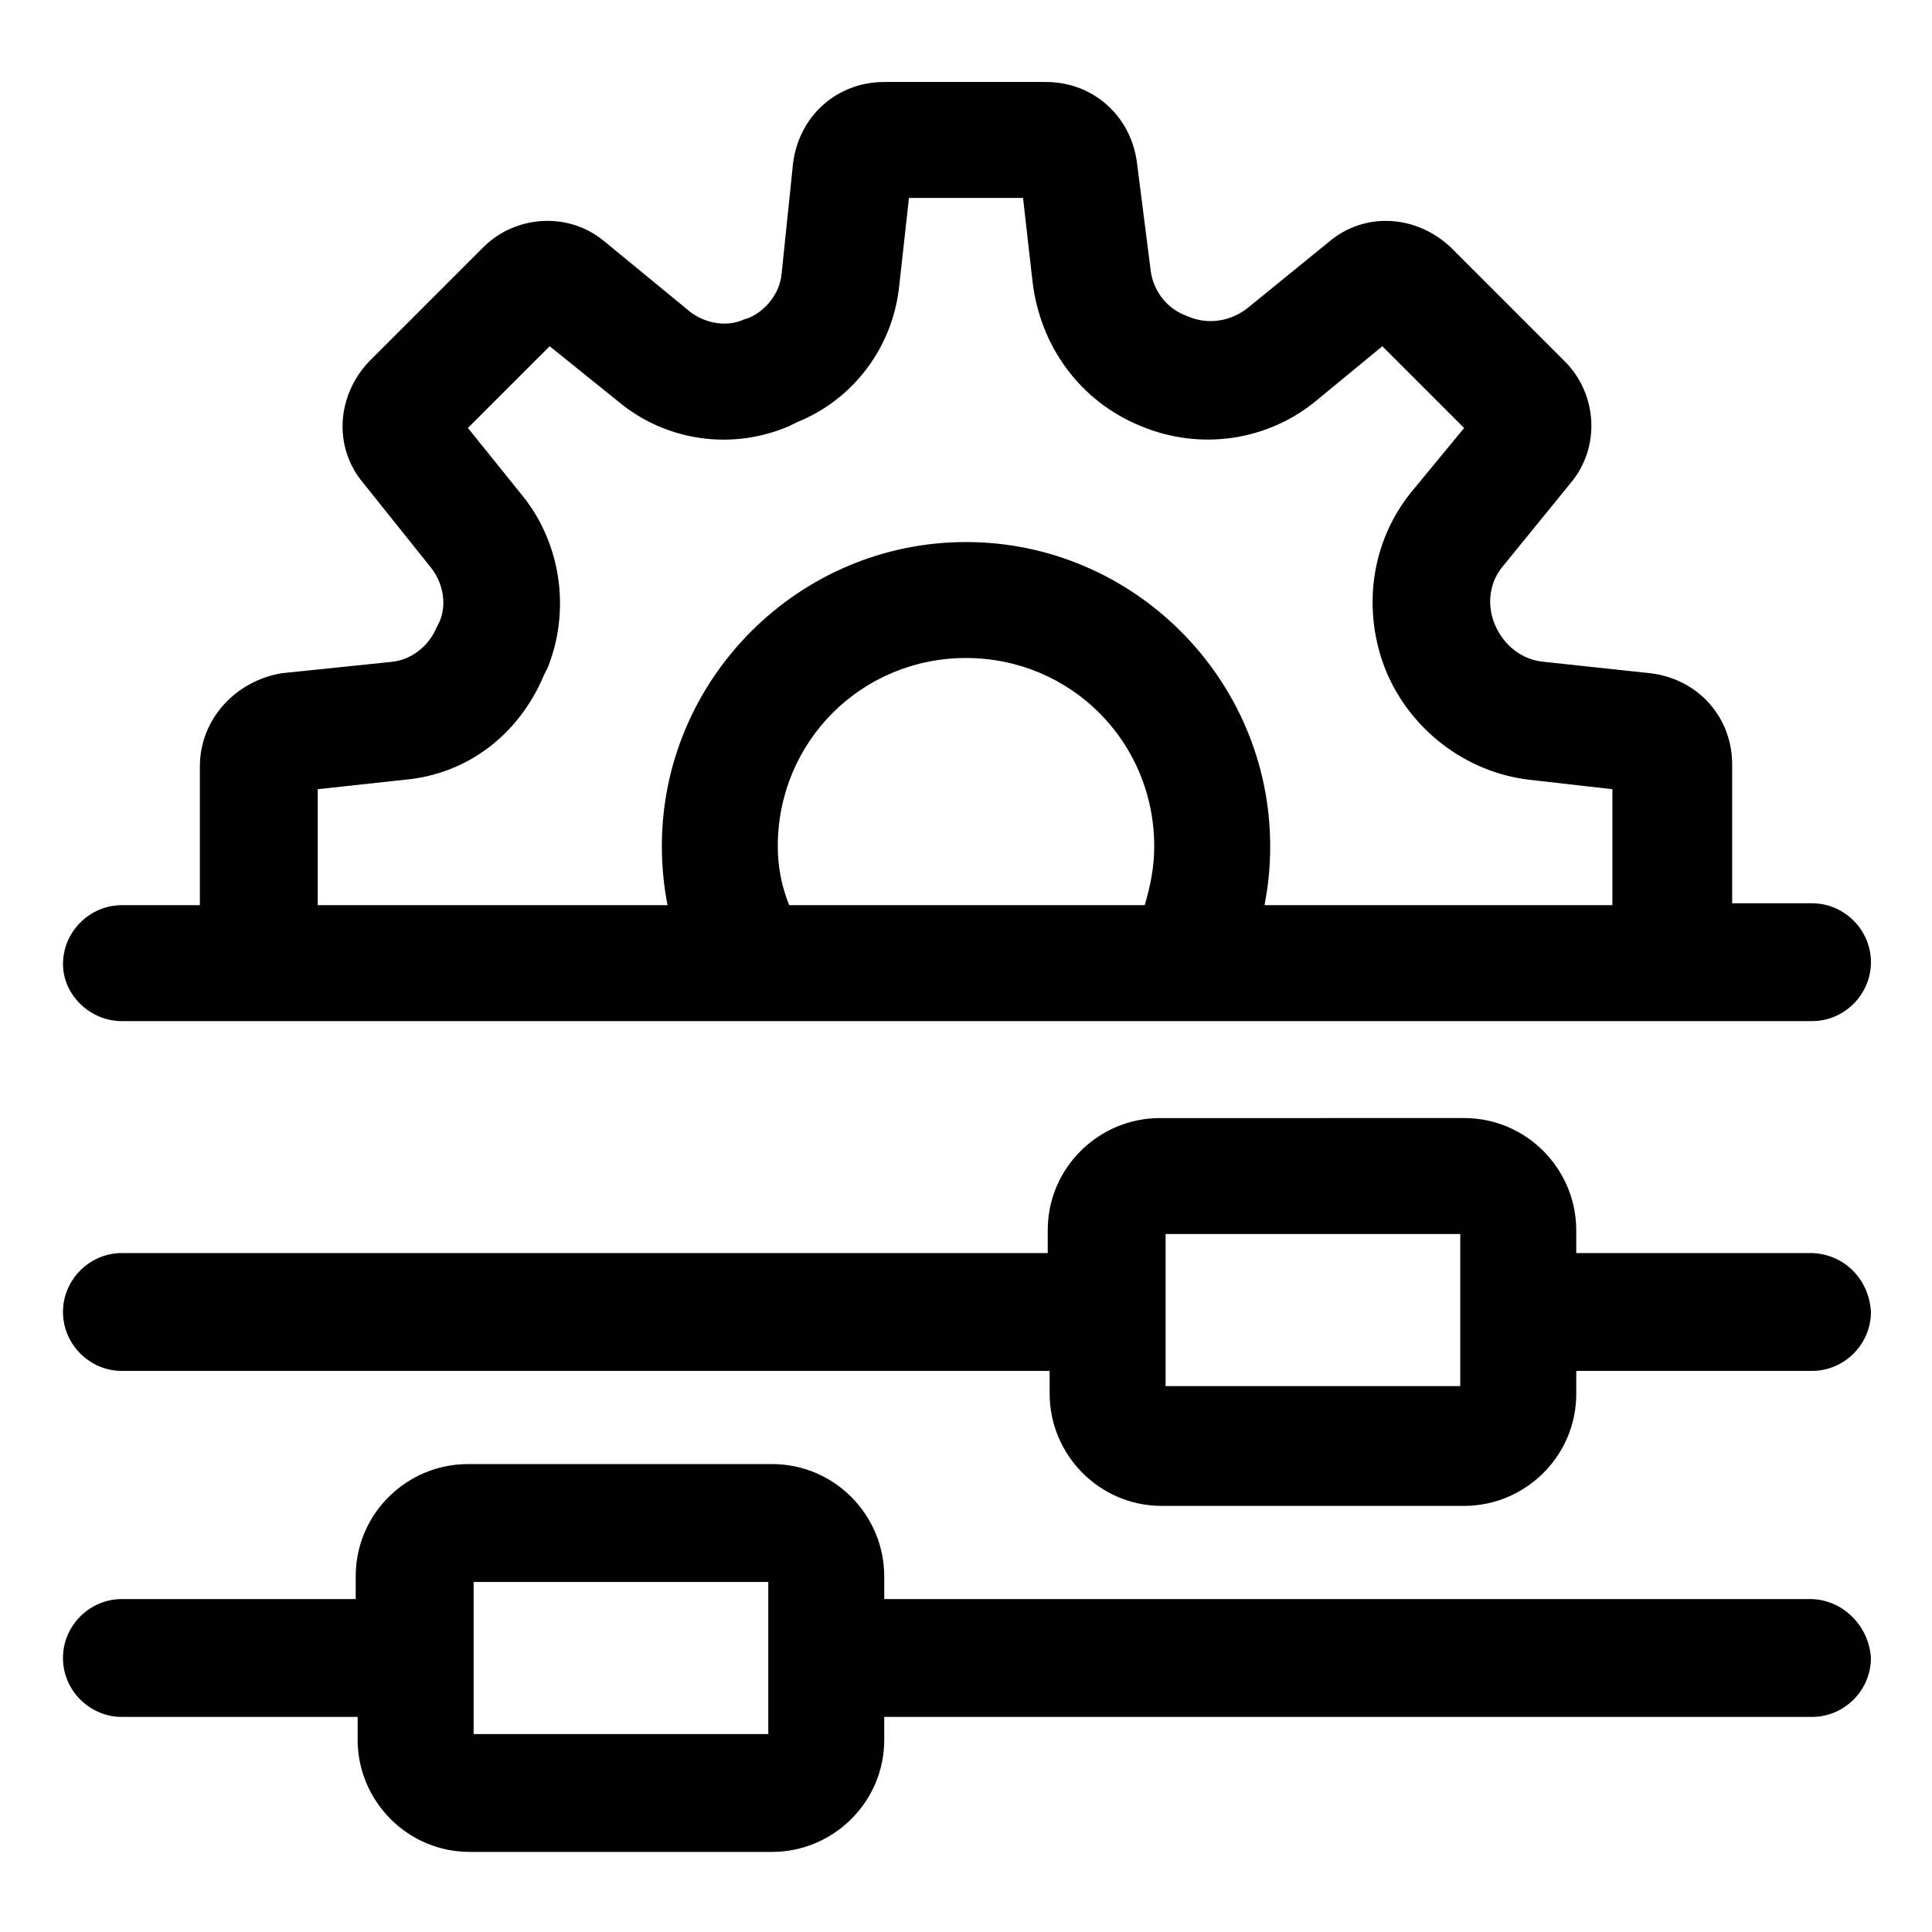
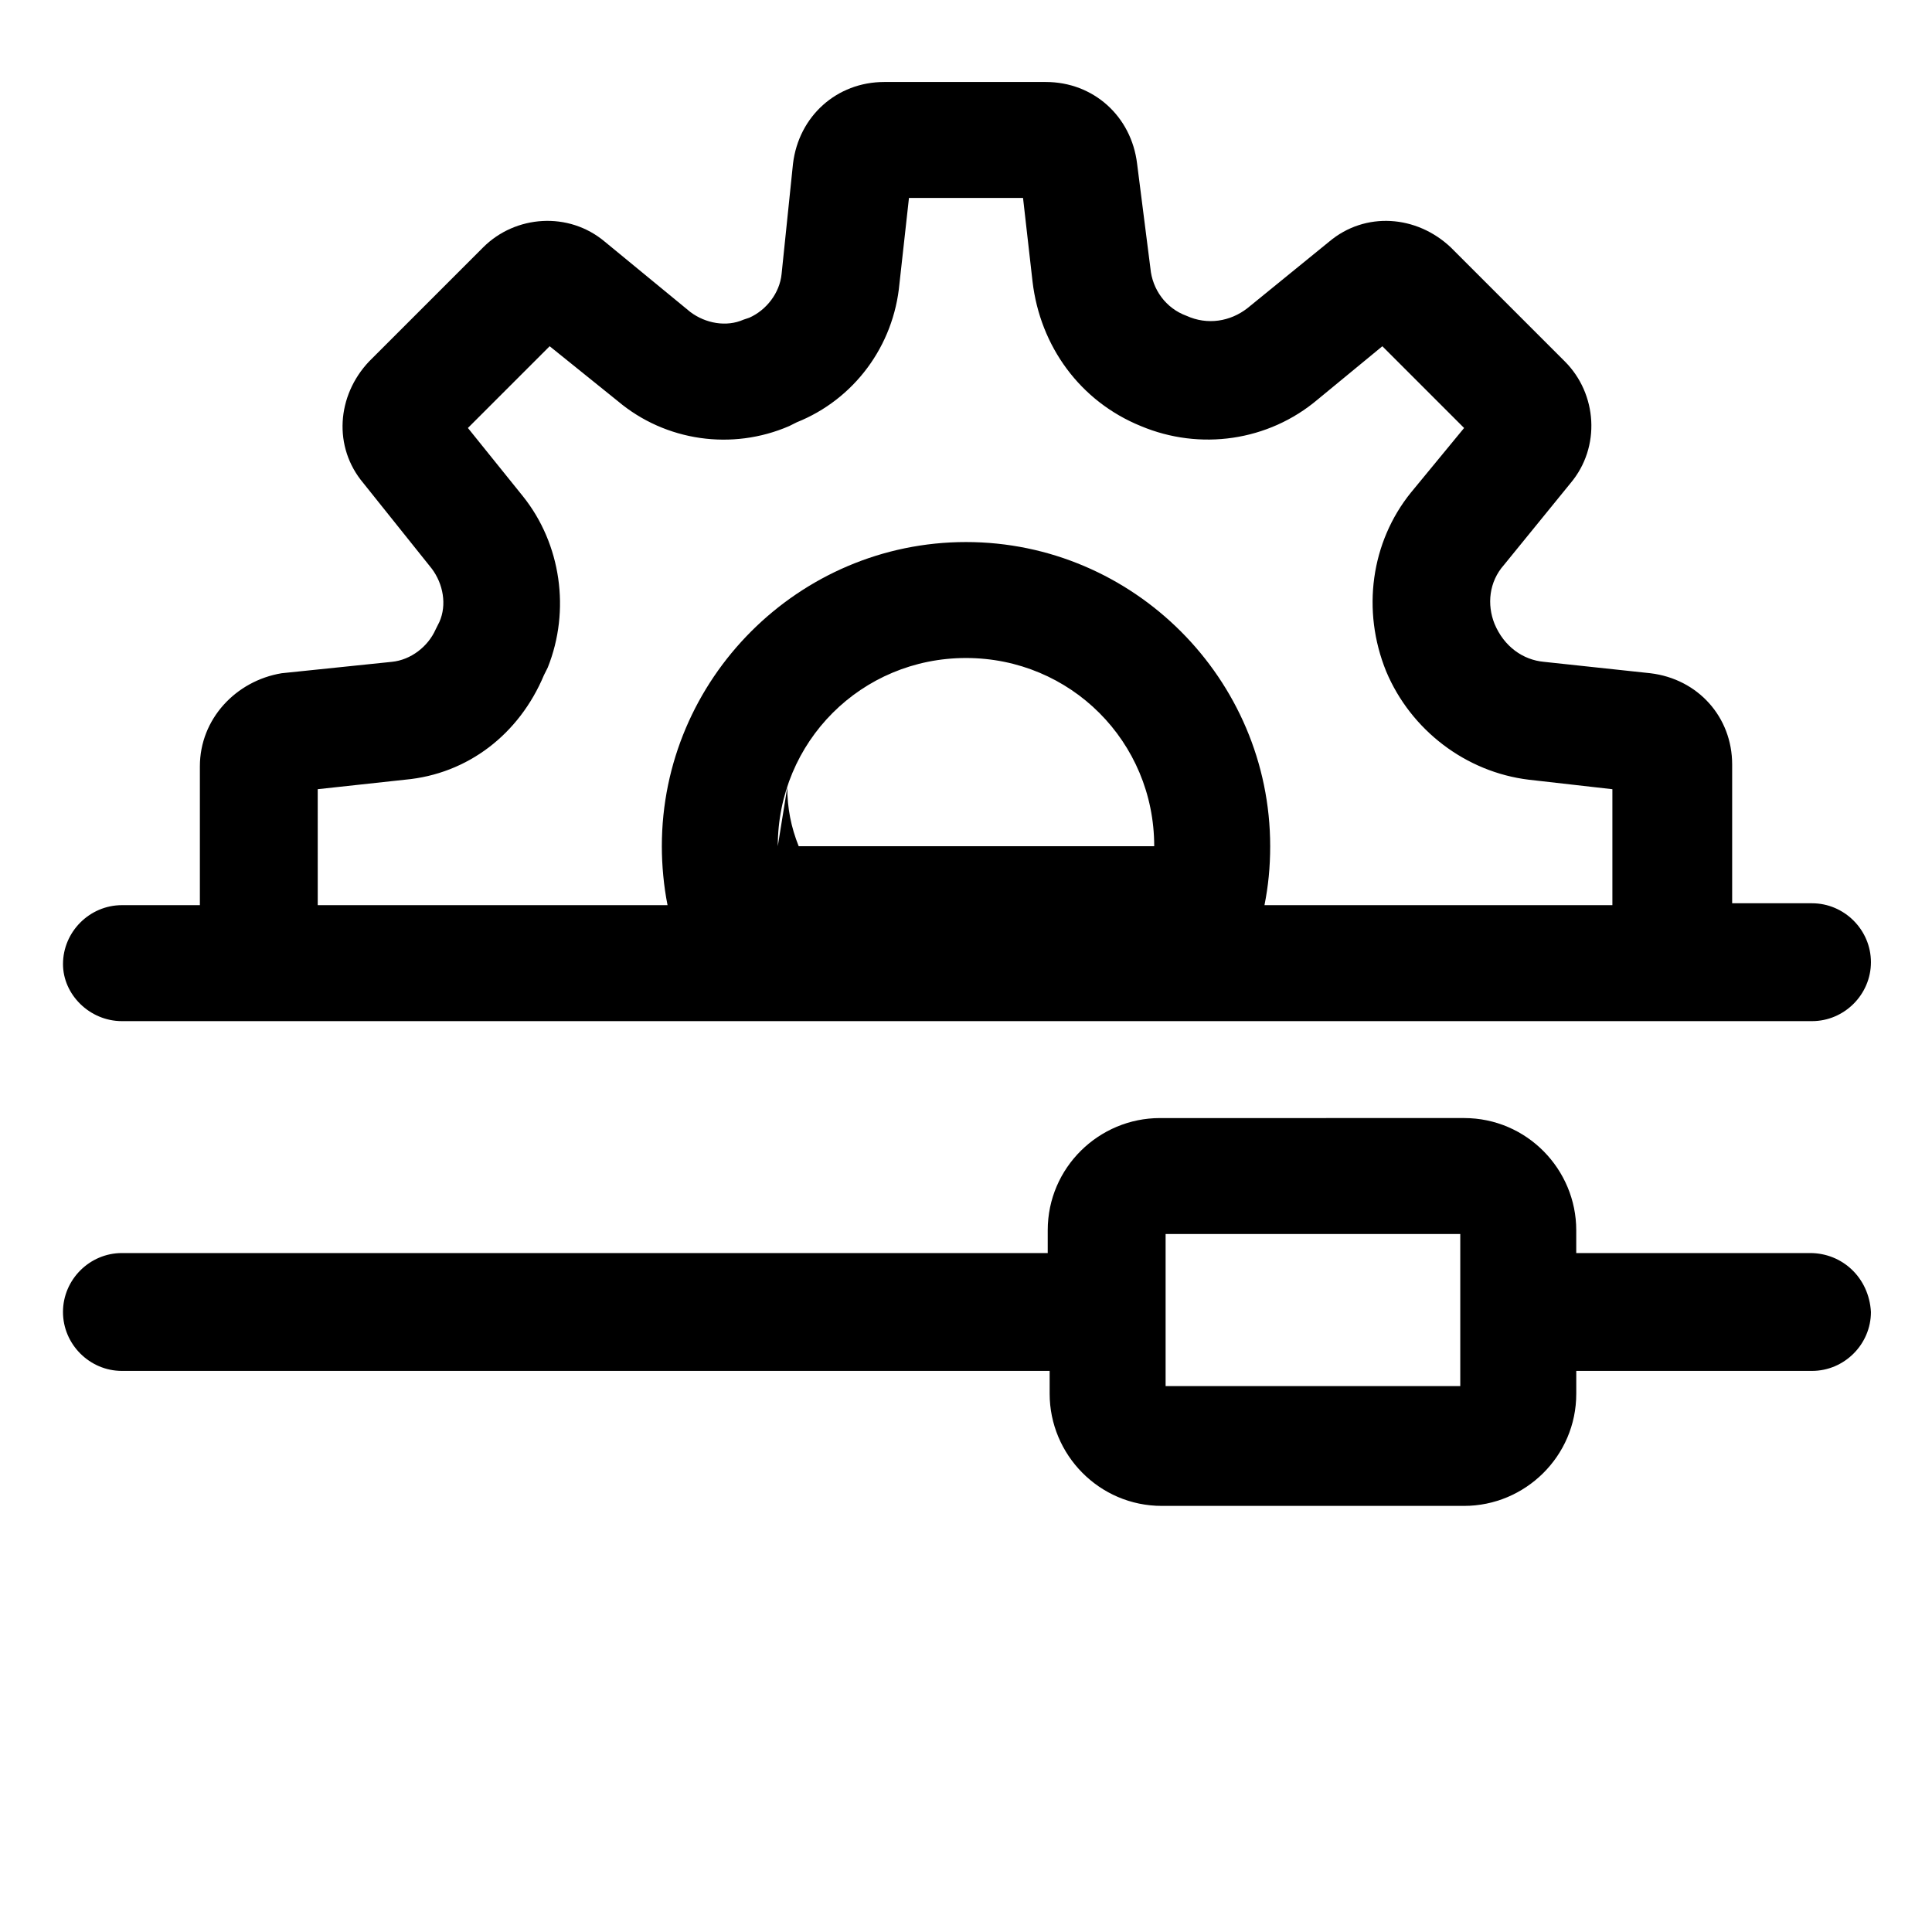
<svg xmlns="http://www.w3.org/2000/svg" fill="#000000" width="800px" height="800px" version="1.1" viewBox="144 144 512 512">
  <g>
-     <path d="m176.31 414.61h447.89c8.566 0 15.617-7.055 15.617-15.617 0-8.566-7.055-15.617-15.617-15.617h-21.16v-36.777c0-12.594-9.07-22.672-21.664-24.184l-28.215-3.023c-5.543-0.504-10.578-4.031-13.098-10.078-2.016-5.039-1.512-11.082 2.519-15.617l17.633-21.664c8.062-9.574 7.055-23.68-1.512-32.242l-30.23-30.23c-9.07-8.566-22.672-9.574-32.242-1.512l-21.664 17.633c-4.535 3.527-10.578 4.535-16.121 2.016-5.543-2.016-9.07-7.055-9.574-12.594l-3.527-27.711c-1.512-12.594-11.586-21.664-24.184-21.664h-42.824c-12.594 0-22.672 9.07-24.184 21.664l-3.023 29.223c-0.504 5.039-4.031 9.574-8.566 11.586l-1.504 0.504c-4.535 2.016-10.078 1.008-14.105-2.016l-22.676-18.641c-9.574-8.062-23.68-7.055-32.242 1.512l-30.23 30.23c-8.566 9.07-9.574 22.672-1.512 32.242l18.137 22.672c3.023 4.031 4.031 9.574 2.016 14.105l-1.008 2.016c-2.016 4.535-6.551 8.062-11.586 8.566l-29.223 3.023c-12.09 2.012-21.66 12.09-21.66 24.684v36.777h-20.656c-8.566 0-15.617 7.055-15.617 15.617-0.004 8.062 7.051 15.117 15.617 15.117zm173.81-46.352c0-27.711 22.168-49.879 49.879-49.879s49.879 22.168 49.879 49.879c0 5.543-1.008 10.578-2.519 15.617h-94.215c-2.016-5.035-3.023-10.074-3.023-15.617zm-121.92-15.113 23.176-2.519c16.625-1.512 30.23-12.09 36.777-27.711l1.008-2.016c6.047-15.113 3.527-32.746-6.551-45.344l-14.609-18.137 21.664-21.664 18.137 14.609c12.594 10.578 30.23 13.098 45.344 6.551l2.016-1.008c15.113-6.047 25.695-20.152 27.207-36.777l2.516-22.668h30.23l2.519 22.168c2.016 17.129 12.594 31.738 28.719 38.289 15.617 6.551 33.754 4.031 46.855-7.055l17.129-14.105 21.664 21.664-14.105 17.129c-10.578 13.098-13.098 31.234-6.551 47.359 6.551 15.617 21.16 26.703 37.785 28.719l22.168 2.519v30.73l-92.199-0.004c1.008-5.039 1.512-10.078 1.512-15.617 0-44.336-36.273-80.609-80.609-80.609s-80.609 36.273-80.609 80.609c0 5.039 0.504 10.578 1.512 15.617h-92.703z" />
-     <path d="m623.69 567.77h-245.36v-6.047c0-16.121-13.098-29.727-29.727-29.727l-80.609 0.004c-16.121 0-29.727 13.098-29.727 29.727v6.047l-61.965-0.004c-8.566 0-15.617 7.055-15.617 15.617 0 8.566 7.055 15.617 15.617 15.617h62.473v6.047c0 16.121 13.098 29.727 29.727 29.727h80.105c16.121 0 29.727-13.098 29.727-29.727v-6.047h245.86c8.566 0 15.617-7.055 15.617-15.617-0.508-8.562-7.562-15.617-16.125-15.617zm-276.59 35.773h-77.586v-40.305h78.09v40.305z" />
+     <path d="m176.31 414.61h447.89c8.566 0 15.617-7.055 15.617-15.617 0-8.566-7.055-15.617-15.617-15.617h-21.16v-36.777c0-12.594-9.07-22.672-21.664-24.184l-28.215-3.023c-5.543-0.504-10.578-4.031-13.098-10.078-2.016-5.039-1.512-11.082 2.519-15.617l17.633-21.664c8.062-9.574 7.055-23.68-1.512-32.242l-30.23-30.23c-9.07-8.566-22.672-9.574-32.242-1.512l-21.664 17.633c-4.535 3.527-10.578 4.535-16.121 2.016-5.543-2.016-9.07-7.055-9.574-12.594l-3.527-27.711c-1.512-12.594-11.586-21.664-24.184-21.664h-42.824c-12.594 0-22.672 9.07-24.184 21.664l-3.023 29.223c-0.504 5.039-4.031 9.574-8.566 11.586l-1.504 0.504c-4.535 2.016-10.078 1.008-14.105-2.016l-22.676-18.641c-9.574-8.062-23.68-7.055-32.242 1.512l-30.23 30.23c-8.566 9.07-9.574 22.672-1.512 32.242l18.137 22.672c3.023 4.031 4.031 9.574 2.016 14.105l-1.008 2.016c-2.016 4.535-6.551 8.062-11.586 8.566l-29.223 3.023c-12.09 2.012-21.66 12.09-21.66 24.684v36.777h-20.656c-8.566 0-15.617 7.055-15.617 15.617-0.004 8.062 7.051 15.117 15.617 15.117zm173.81-46.352c0-27.711 22.168-49.879 49.879-49.879s49.879 22.168 49.879 49.879h-94.215c-2.016-5.035-3.023-10.074-3.023-15.617zm-121.92-15.113 23.176-2.519c16.625-1.512 30.23-12.09 36.777-27.711l1.008-2.016c6.047-15.113 3.527-32.746-6.551-45.344l-14.609-18.137 21.664-21.664 18.137 14.609c12.594 10.578 30.23 13.098 45.344 6.551l2.016-1.008c15.113-6.047 25.695-20.152 27.207-36.777l2.516-22.668h30.23l2.519 22.168c2.016 17.129 12.594 31.738 28.719 38.289 15.617 6.551 33.754 4.031 46.855-7.055l17.129-14.105 21.664 21.664-14.105 17.129c-10.578 13.098-13.098 31.234-6.551 47.359 6.551 15.617 21.16 26.703 37.785 28.719l22.168 2.519v30.73l-92.199-0.004c1.008-5.039 1.512-10.078 1.512-15.617 0-44.336-36.273-80.609-80.609-80.609s-80.609 36.273-80.609 80.609c0 5.039 0.504 10.578 1.512 15.617h-92.703z" />
    <path d="m623.69 476.07h-61.969v-6.047c0-16.121-13.098-29.727-29.727-29.727l-80.609 0.004c-16.121 0-29.727 13.098-29.727 29.727v6.047l-245.35-0.004c-8.566 0-15.617 7.055-15.617 15.617 0 8.566 7.055 15.617 15.617 15.617h245.86v6.047c0 16.121 13.098 29.727 29.727 29.727h80.105c16.121 0 29.727-13.098 29.727-29.727v-6.047h62.473c8.566 0 15.617-7.055 15.617-15.617-0.508-9.066-7.562-15.617-16.125-15.617zm-93.207 35.266h-77.586v-40.305h78.09v40.305z" />
  </g>
</svg>